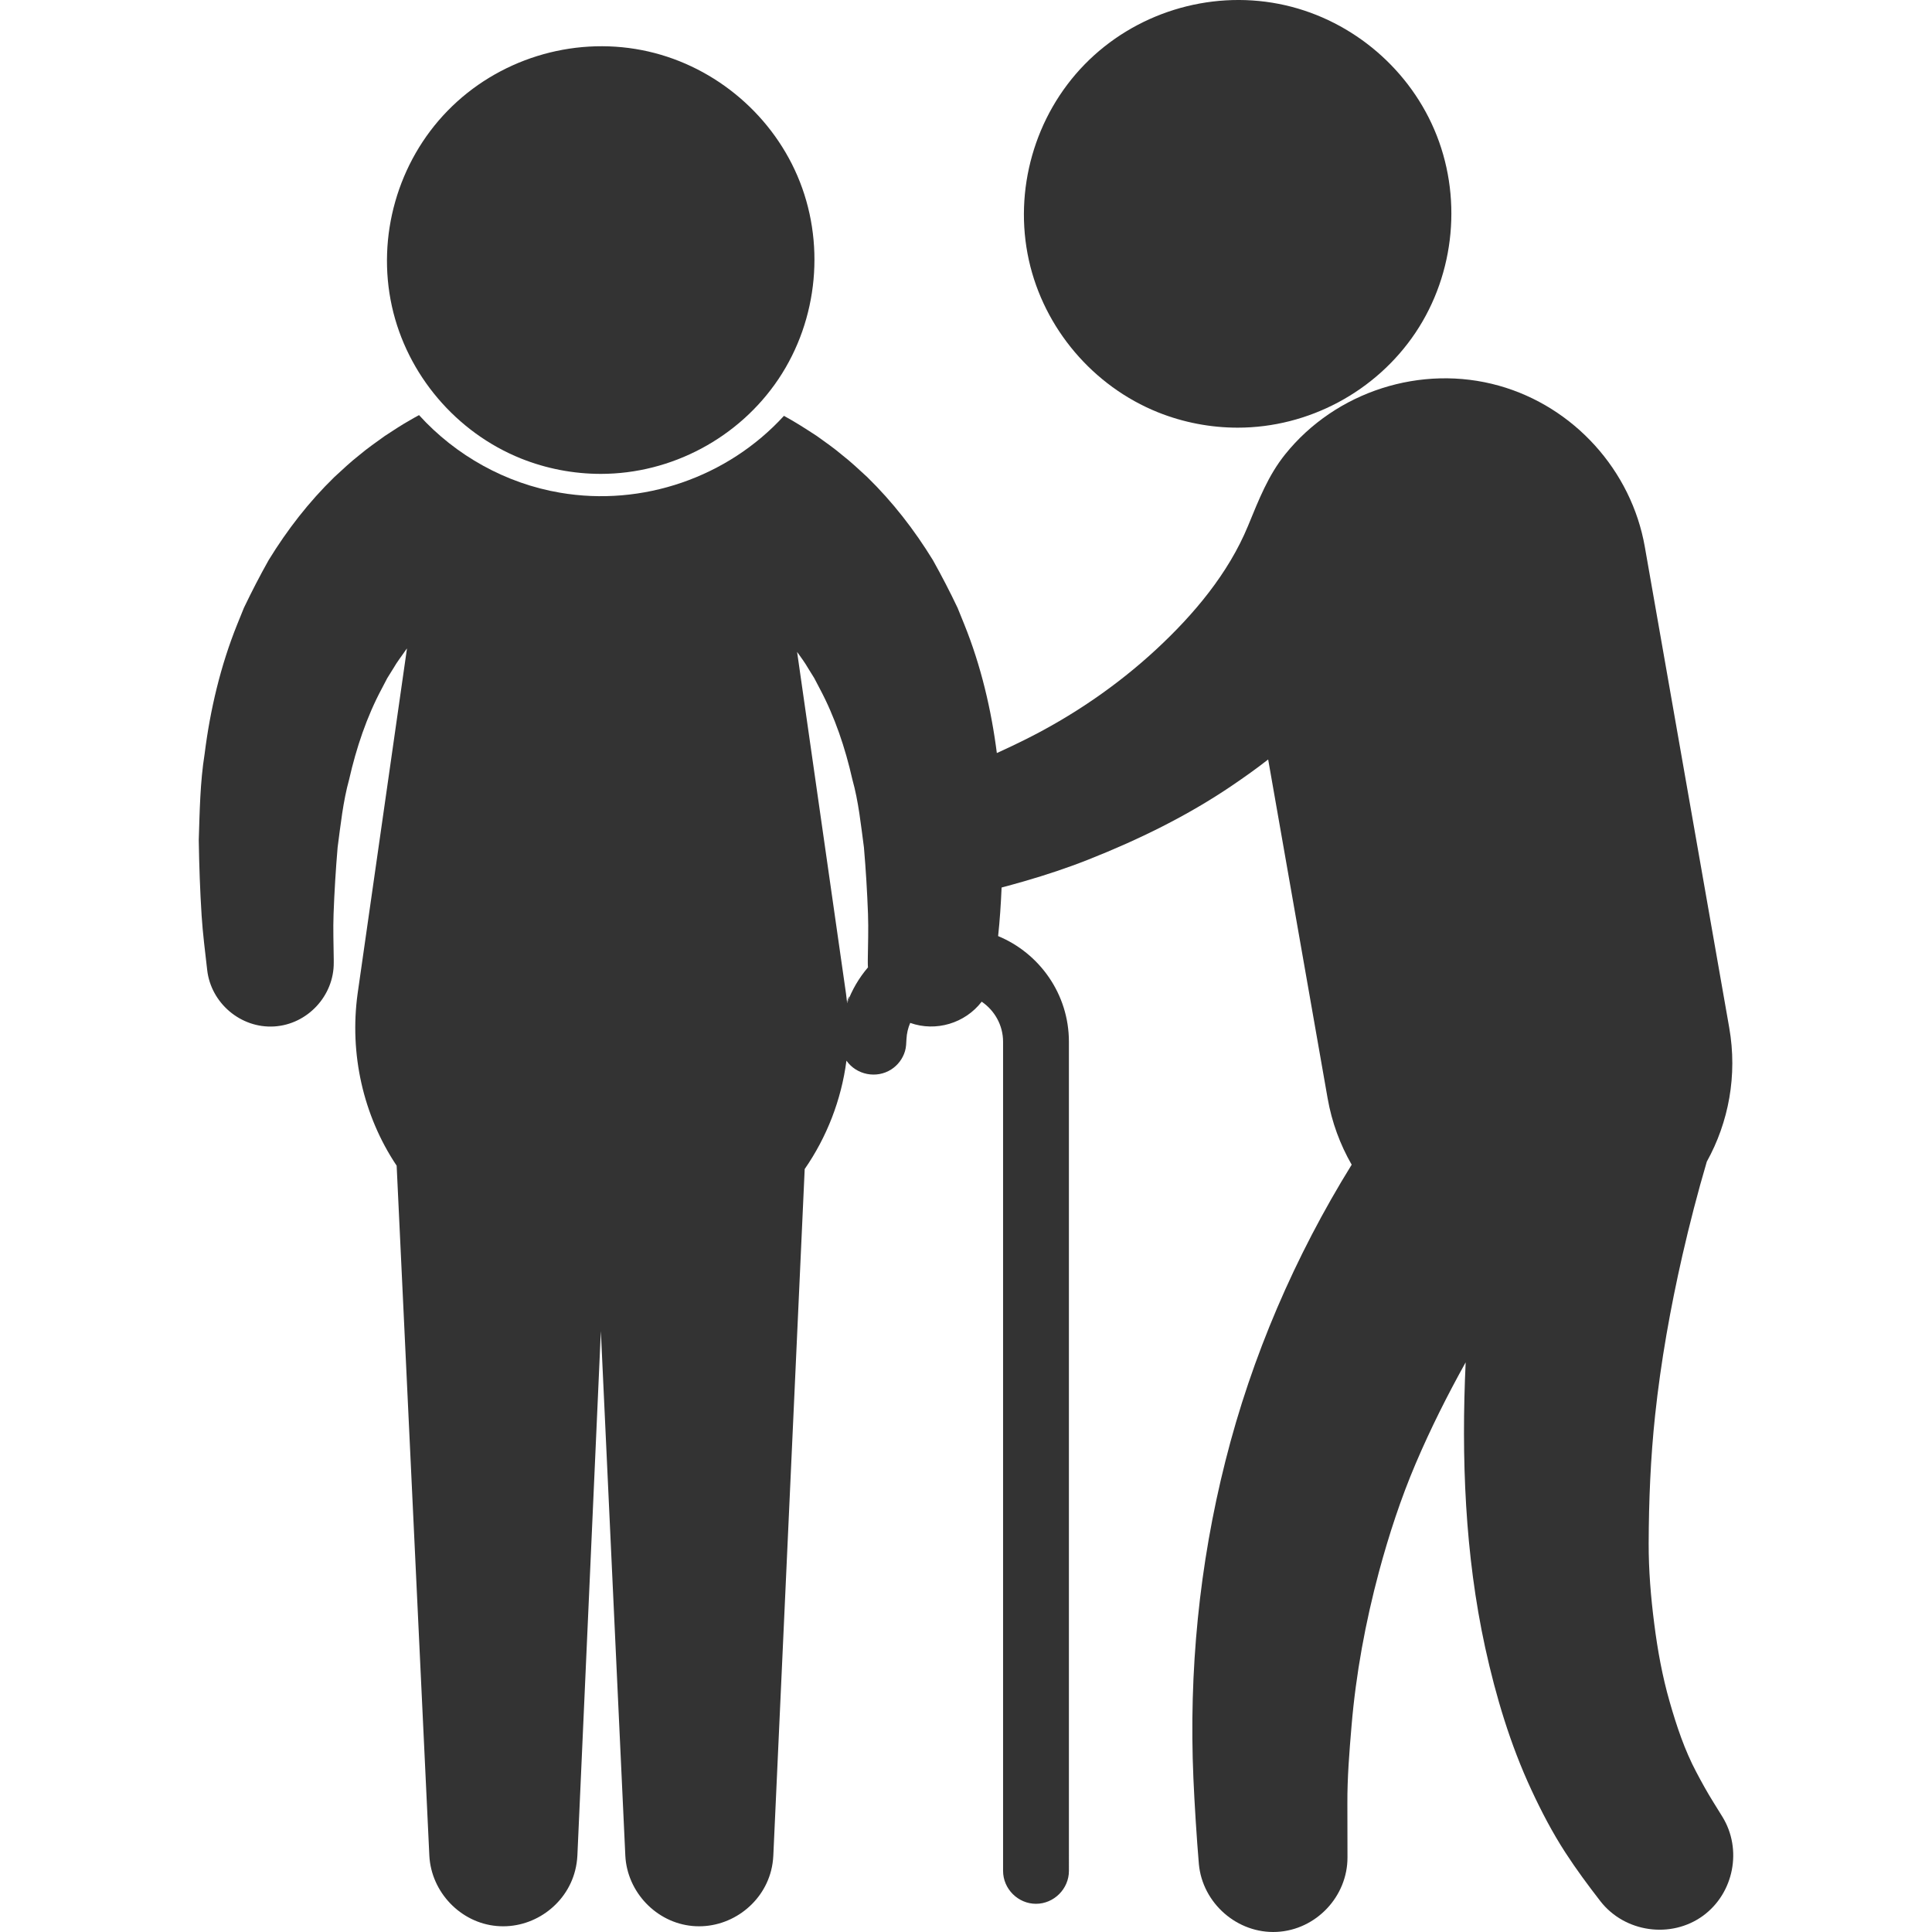
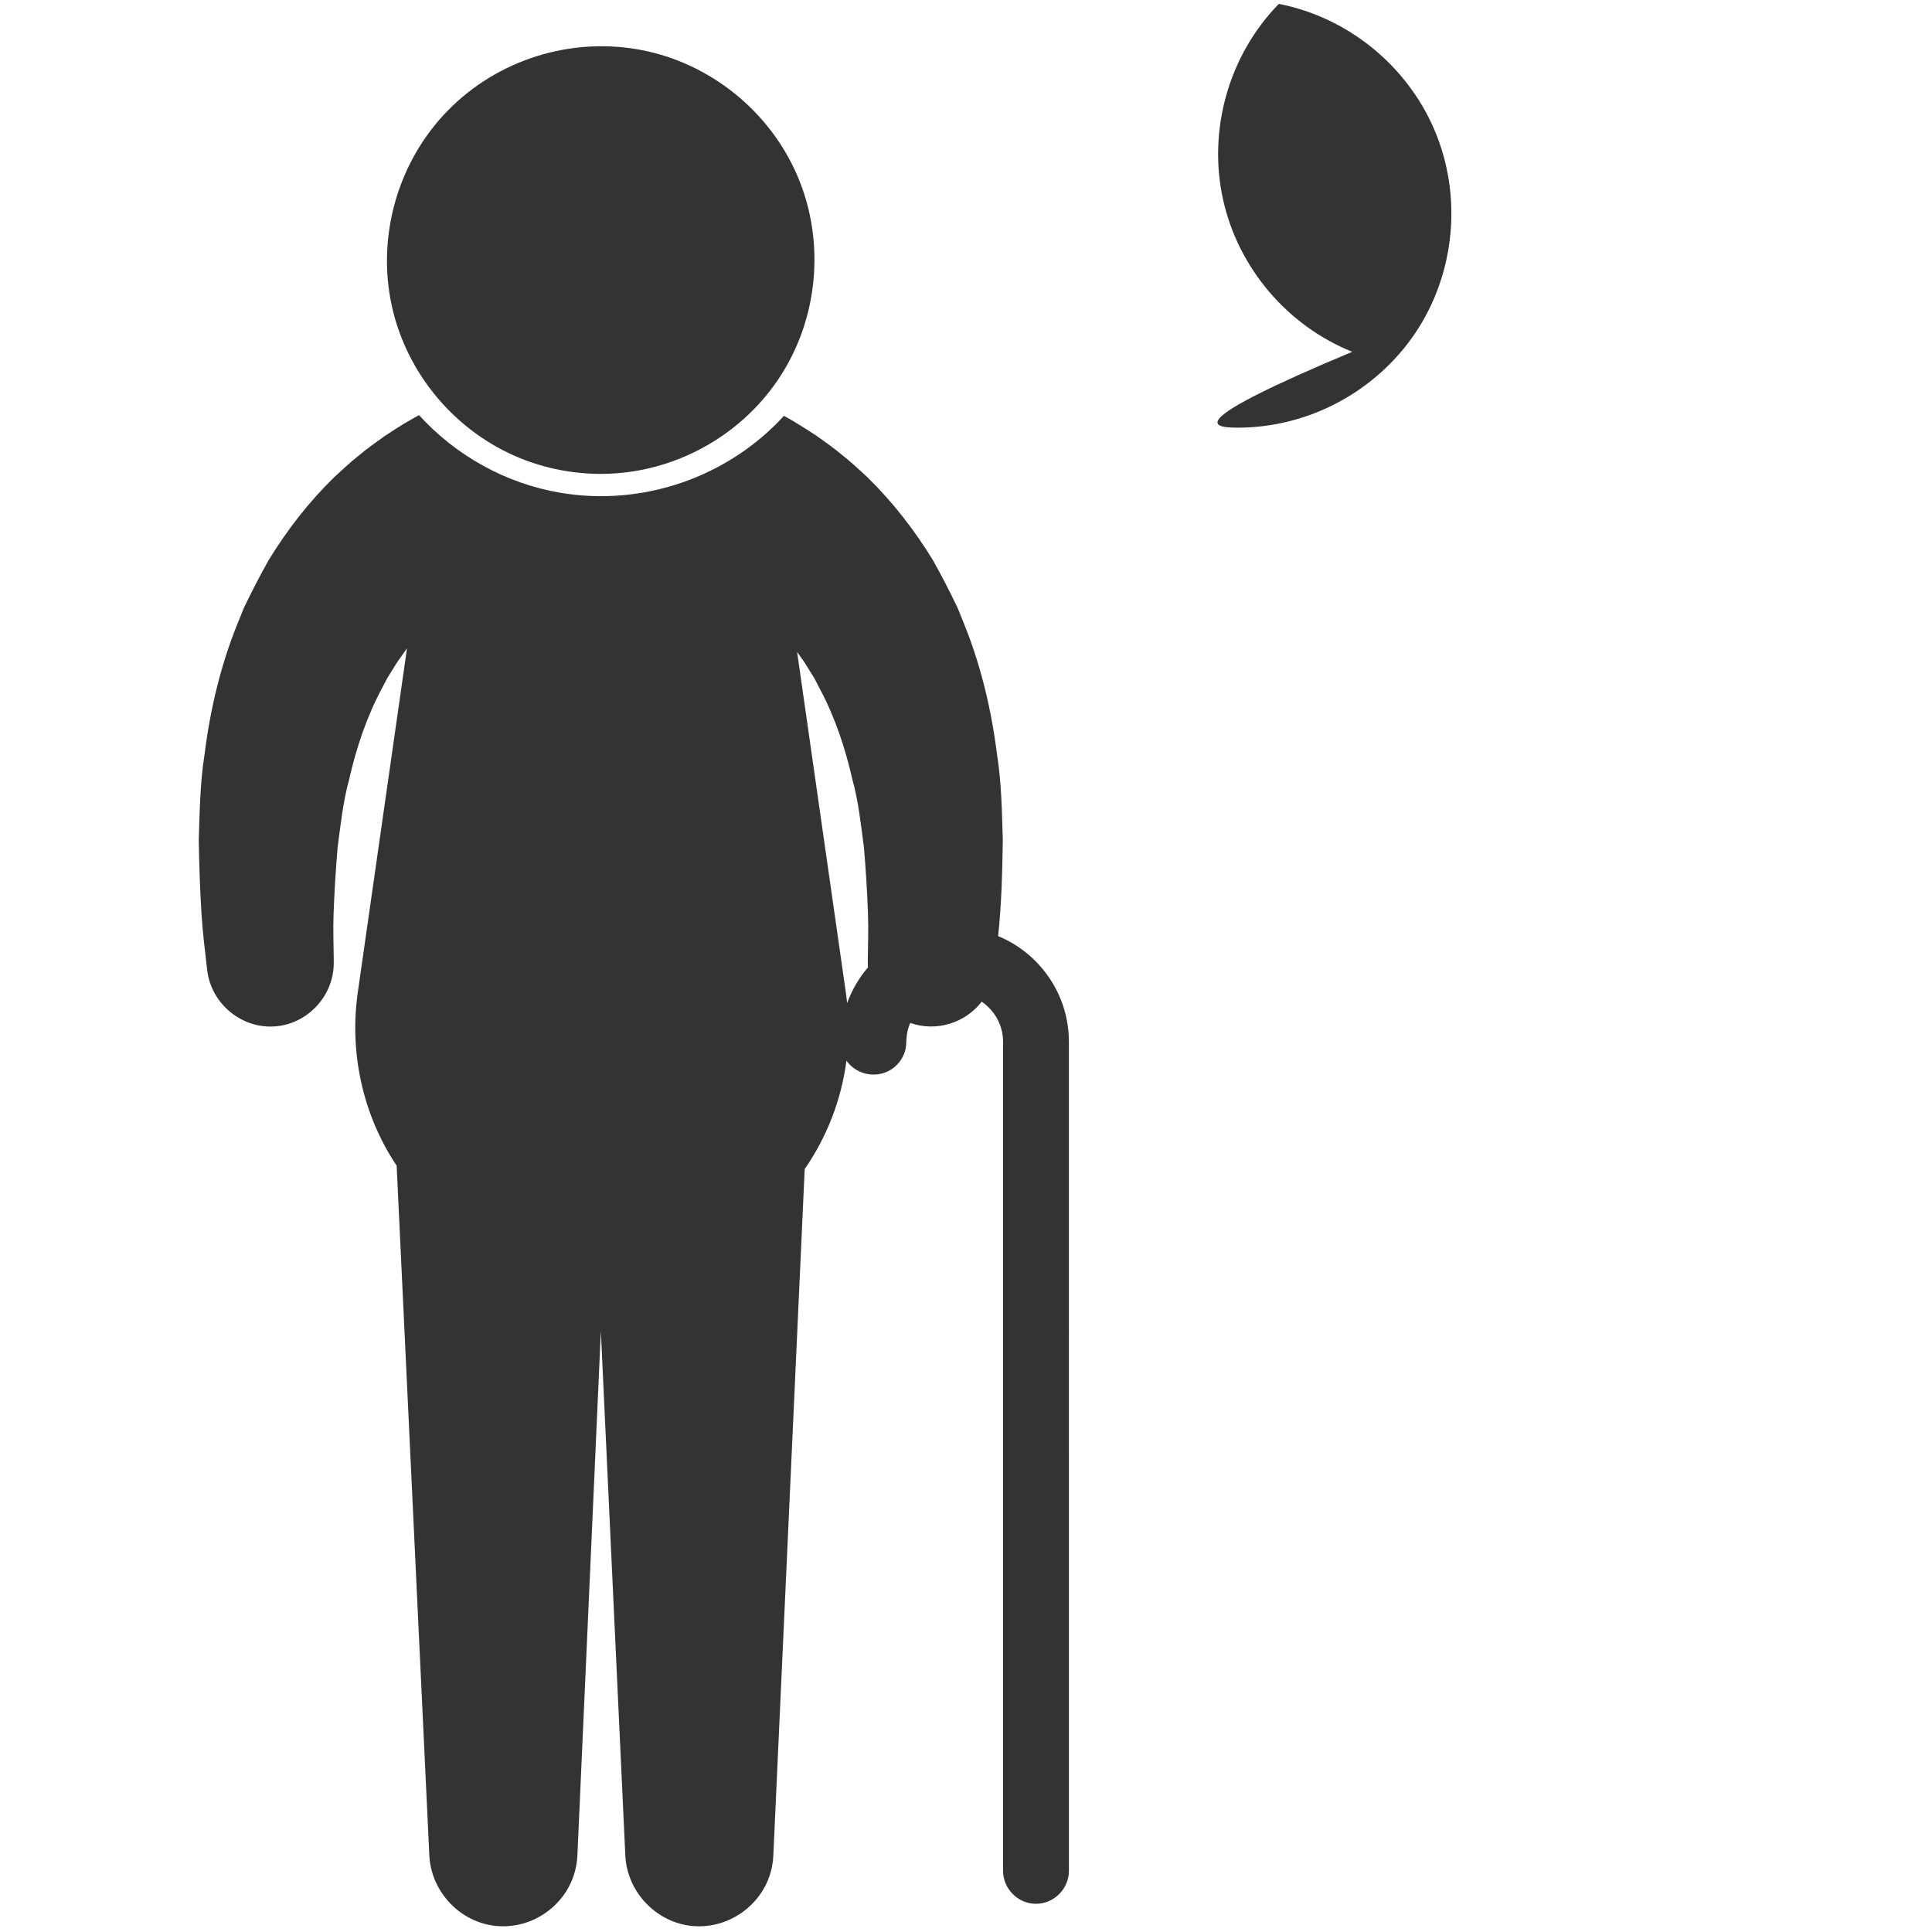
<svg xmlns="http://www.w3.org/2000/svg" version="1.1" id="Laag_1" x="0px" y="0px" width="75px" height="75px" viewBox="0 0 75 75" enable-background="new 0 0 75 75" xml:space="preserve">
  <g>
    <g>
-       <path fill="#333333" d="M66.863,70.526c-0.116-0.19-0.233-0.378-0.351-0.567c-0.239-0.383-0.453-0.771-0.664-1.171    c-0.452-0.852-0.763-1.786-1.028-2.711c-0.288-0.997-0.474-2.024-0.604-3.055c-0.132-1.026-0.217-2.071-0.215-3.105    c0.006-1.668,0.073-3.314,0.25-4.975c0.223-2.091,0.595-4.17,1.062-6.219c0.279-1.218,0.592-2.43,0.945-3.628    c0.846-1.527,1.195-3.343,0.871-5.198l-3.277-18.668c-0.521-2.971-2.754-5.438-5.657-6.255c-3.018-0.849-6.342,0.219-8.304,2.662    c-0.658,0.82-1.014,1.737-1.443,2.779c-0.761,1.846-2.106,3.443-3.562,4.793c-1.526,1.414-3.278,2.607-5.144,3.53    c-0.605,0.3-1.217,0.58-1.837,0.843l-2.977,4.524c0.557,0.645,1.444,0.966,2.332,0.755c1.69-0.402,3.37-0.849,4.987-1.49    c1.951-0.772,3.846-1.696,5.587-2.879c0.474-0.322,0.944-0.654,1.396-1.009l2.308,13.153c0.164,0.935,0.487,1.8,0.934,2.578    c-2.202,3.557-3.879,7.443-4.901,11.502c-1.018,4.03-1.424,8.174-1.243,12.322c0.042,0.975,0.129,2.354,0.212,3.324    c0.139,1.522,1.497,2.712,3.026,2.635c1.521-0.076,2.748-1.373,2.743-2.895c-0.001-0.557-0.002-1.527-0.004-2.084    c-0.005-1.009,0.077-2.019,0.162-3.021c0.169-2.017,0.541-4.025,1.064-5.979c0.385-1.429,0.85-2.851,1.43-4.212    c0.574-1.345,1.226-2.644,1.936-3.92c-0.172,3.691-0.031,7.456,0.758,11.076c0.415,1.894,0.974,3.76,1.793,5.521    c0.39,0.84,0.817,1.659,1.322,2.437c0.423,0.653,0.881,1.27,1.358,1.886c0.945,1.213,2.743,1.47,3.987,0.562    C67.312,73.488,67.641,71.787,66.863,70.526z" />
      <path fill="#333333" d="M23.323,18.396c2.749,0,5.366-1.399,6.898-3.682c1.551-2.313,1.832-5.339,0.73-7.898    c-1.074-2.494-3.366-4.35-6.032-4.87c-2.728-0.532-5.597,0.361-7.539,2.35c-1.941,1.988-2.765,4.883-2.166,7.597    c0.586,2.651,2.497,4.898,5.015,5.908C21.213,18.195,22.267,18.396,23.323,18.396z" />
      <g>
-         <path fill="#333333" d="M32.886,38.94C33.07,38.428,32.872,38.817,32.886,38.94L32.886,38.94z" />
        <path fill="#333333" d="M38.747,36.339c0.133-1.241,0.163-2.484,0.182-3.729c-0.034-1.114-0.051-2.24-0.227-3.341     c-0.217-1.715-0.622-3.431-1.271-5.036l-0.258-0.637c-0.3-0.631-0.618-1.244-0.959-1.854c-0.722-1.175-1.559-2.255-2.547-3.221     c-0.323-0.298-0.64-0.595-0.973-0.855c-0.321-0.273-0.659-0.506-0.984-0.74c-0.418-0.273-0.838-0.545-1.277-0.783     c-2.184,2.389-5.497,3.532-8.691,2.984c-2.099-0.356-4.044-1.435-5.475-3.012c-0.118,0.063-0.235,0.128-0.352,0.198     c-0.324,0.181-0.646,0.395-0.979,0.613c-0.323,0.234-0.663,0.467-0.986,0.74c-0.333,0.259-0.647,0.557-0.972,0.855     c-0.989,0.964-1.826,2.044-2.548,3.221c-0.342,0.609-0.659,1.223-0.961,1.854l-0.258,0.637c-0.649,1.606-1.053,3.321-1.268,5.037     c-0.176,1.102-0.191,2.229-0.227,3.341c0.015,0.98,0.049,1.954,0.111,2.933c0.045,0.707,0.137,1.408,0.216,2.111     c0.146,1.287,1.306,2.27,2.598,2.192c1.292-0.077,2.327-1.188,2.315-2.482v-0.119c-0.006-0.586-0.029-1.176-0.007-1.762     c0.032-0.865,0.084-1.723,0.157-2.586c0.117-0.88,0.211-1.786,0.449-2.646c0.275-1.211,0.679-2.424,1.267-3.522l0.211-0.404     l0.236-0.379c0.147-0.259,0.33-0.486,0.49-0.723c0.013-0.017,0.026-0.033,0.04-0.051l-1.917,13.402     c-0.319,2.324,0.209,4.723,1.516,6.677l1.269,26.787c0.074,1.411,1.207,2.603,2.614,2.728c1.389,0.126,2.704-0.802,3.046-2.155     c0.048-0.188,0.077-0.384,0.087-0.58l0.911-20.358l0.95,20.364c0.071,1.41,1.203,2.603,2.612,2.729     c1.386,0.126,2.702-0.8,3.047-2.151c0.048-0.189,0.077-0.384,0.086-0.582l1.218-26.652c0.855-1.235,1.42-2.674,1.621-4.207     c0.39,0.554,1.167,0.707,1.738,0.341c0.253-0.161,0.448-0.417,0.534-0.709c0.048-0.157,0.048-0.312,0.058-0.477     c0.011-0.213,0.06-0.425,0.145-0.621c0.997,0.354,2.128,0.016,2.775-0.824c0.498,0.338,0.83,0.91,0.83,1.556v32.187     c0,0.697,0.58,1.277,1.277,1.277s1.279-0.58,1.279-1.277V40.438C41.494,38.592,40.355,37.005,38.747,36.339z M33.695,37.553     c-0.347,0.407-0.625,0.875-0.809,1.388c-0.014-0.123-0.027-0.244-0.044-0.366l-1.899-13.268c0.147,0.208,0.301,0.41,0.432,0.64     l0.235,0.379l0.212,0.405c0.587,1.098,0.992,2.311,1.266,3.524c0.241,0.859,0.332,1.763,0.45,2.643     c0.074,0.863,0.126,1.721,0.158,2.586c0.021,0.586-0.001,1.176-0.008,1.762v0.13C33.687,37.436,33.69,37.493,33.695,37.553z" />
      </g>
-       <path fill="#333333" d="M48.048,16.602c2.749,0,5.365-1.399,6.898-3.682c1.552-2.313,1.832-5.339,0.729-7.899    c-1.073-2.494-3.364-4.35-6.031-4.87c-2.728-0.532-5.597,0.361-7.539,2.35c-1.94,1.988-2.764,4.883-2.165,7.597    c0.586,2.651,2.496,4.898,5.015,5.909C45.938,16.4,46.991,16.602,48.048,16.602z" />
+       <path fill="#333333" d="M48.048,16.602c2.749,0,5.365-1.399,6.898-3.682c1.552-2.313,1.832-5.339,0.729-7.899    c-1.073-2.494-3.364-4.35-6.031-4.87c-1.94,1.988-2.764,4.883-2.165,7.597    c0.586,2.651,2.496,4.898,5.015,5.909C45.938,16.4,46.991,16.602,48.048,16.602z" />
    </g>
  </g>
</svg>